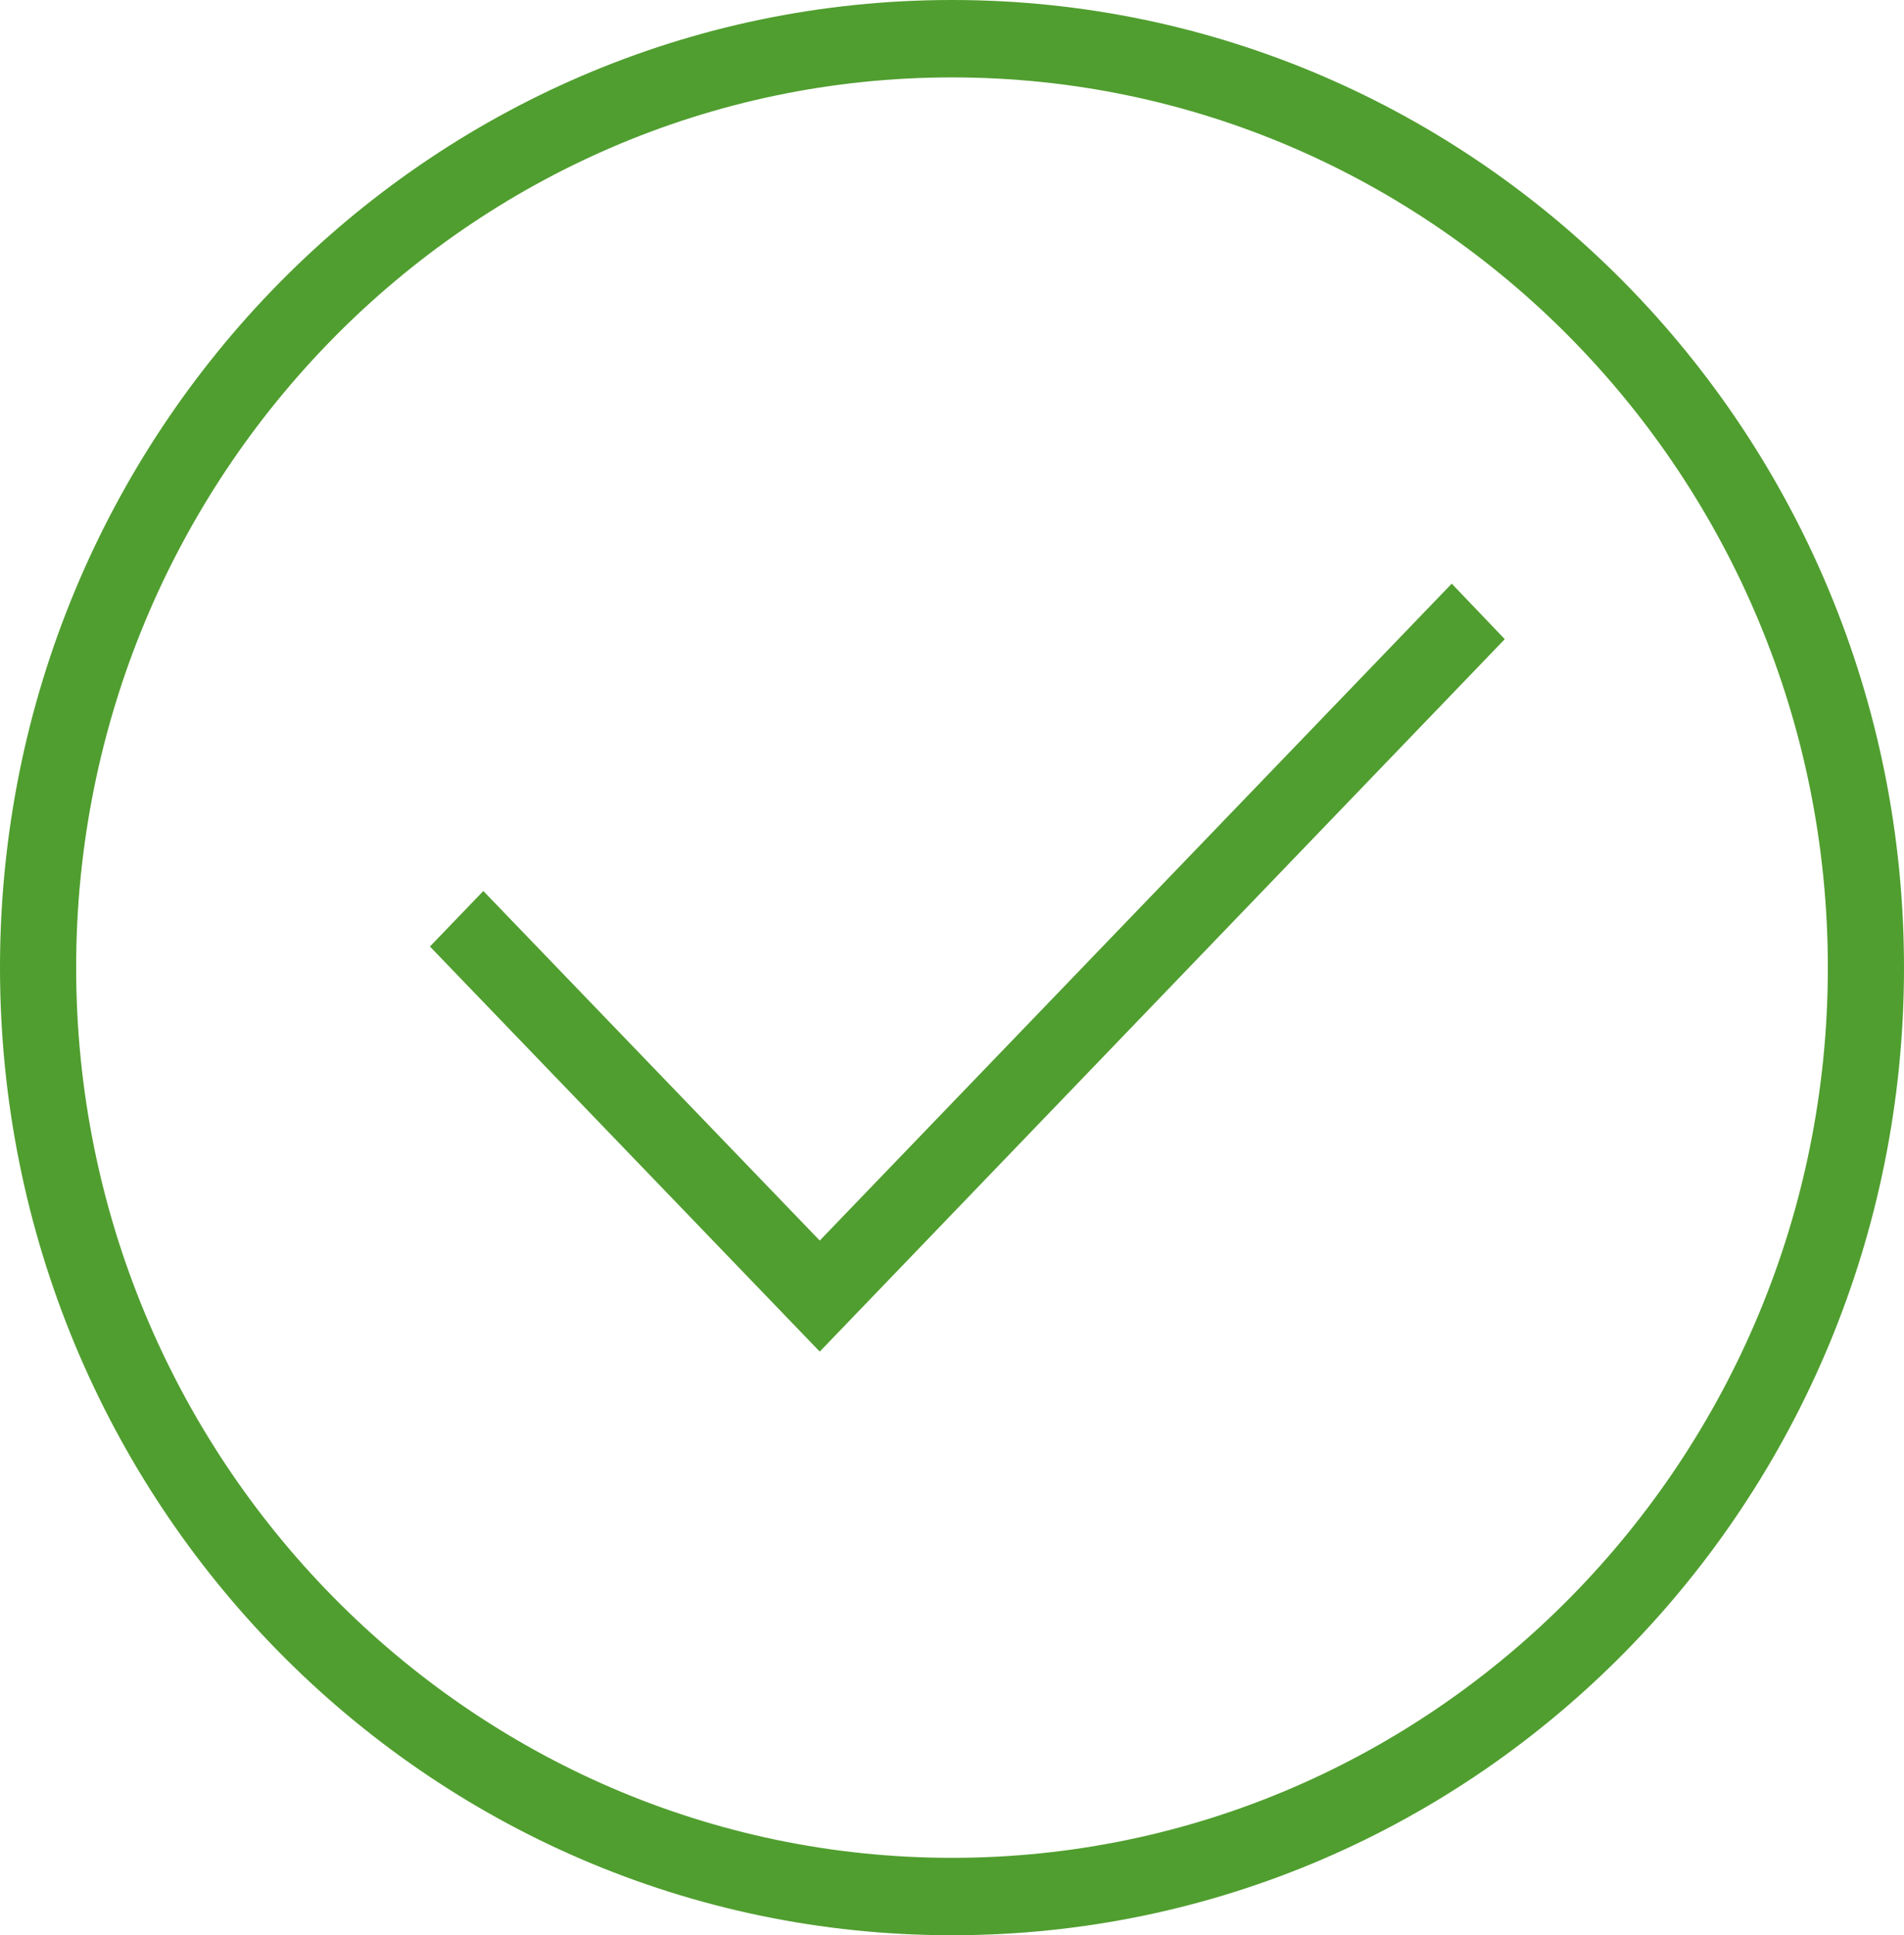
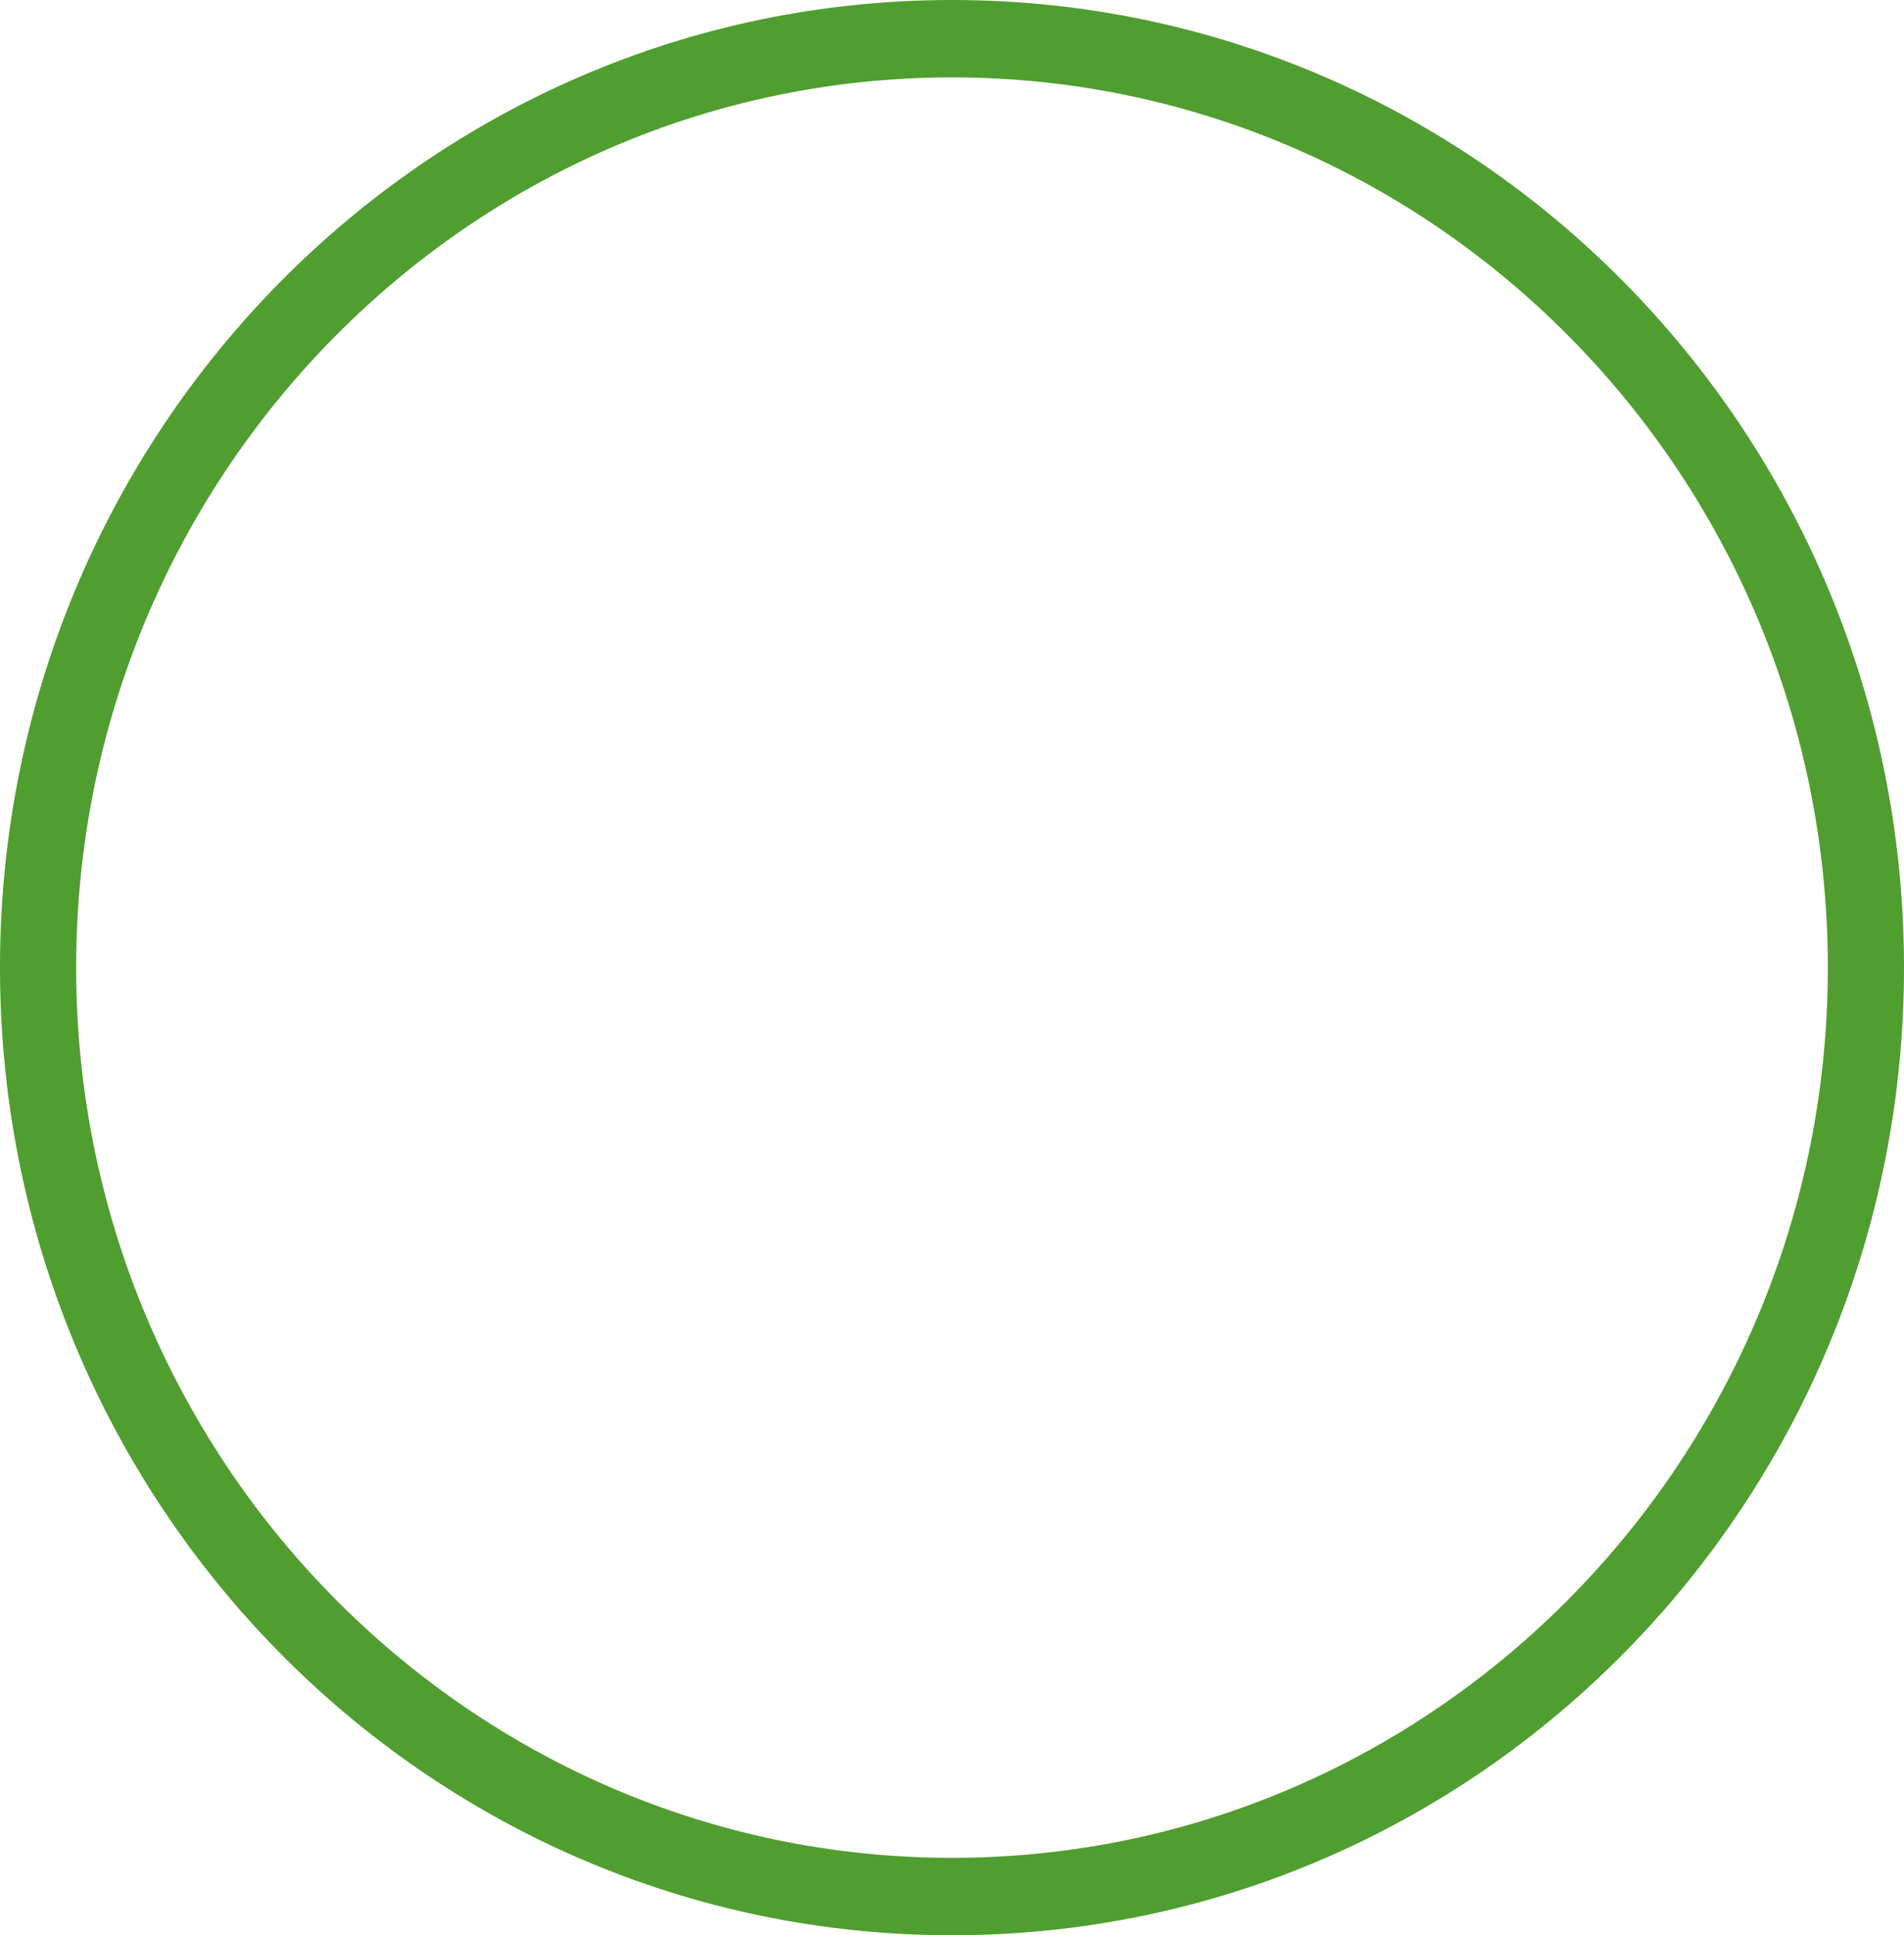
<svg xmlns="http://www.w3.org/2000/svg" width="62px" height="63px" viewBox="0 0 62 63" version="1.1">
  <desc>Created with Lunacy</desc>
  <g id="iconfinder_tick_646195">
    <path d="M0 31.5C0 14.101 13.877 0 31 0C48.123 0 62 14.101 62 31.5C62 48.899 48.123 63 31 63C13.877 63 0 48.899 0 31.5ZM2.48 31.5C2.48 47.479 15.275 60.48 31 60.48C46.725 60.48 59.52 47.479 59.52 31.5C59.52 15.521 46.725 2.52 31 2.52C15.275 2.52 2.48 15.521 2.48 31.5Z" id="Shape" fill="#509E2F" fill-rule="evenodd" stroke="none" />
-     <path d="M33.273 0L12.693 21.385L1.739 10.006L0 11.813L12.693 25L35 1.807L33.273 0Z" transform="translate(14 19)" id="Path" fill="#509E2F" stroke="none" />
  </g>
</svg>